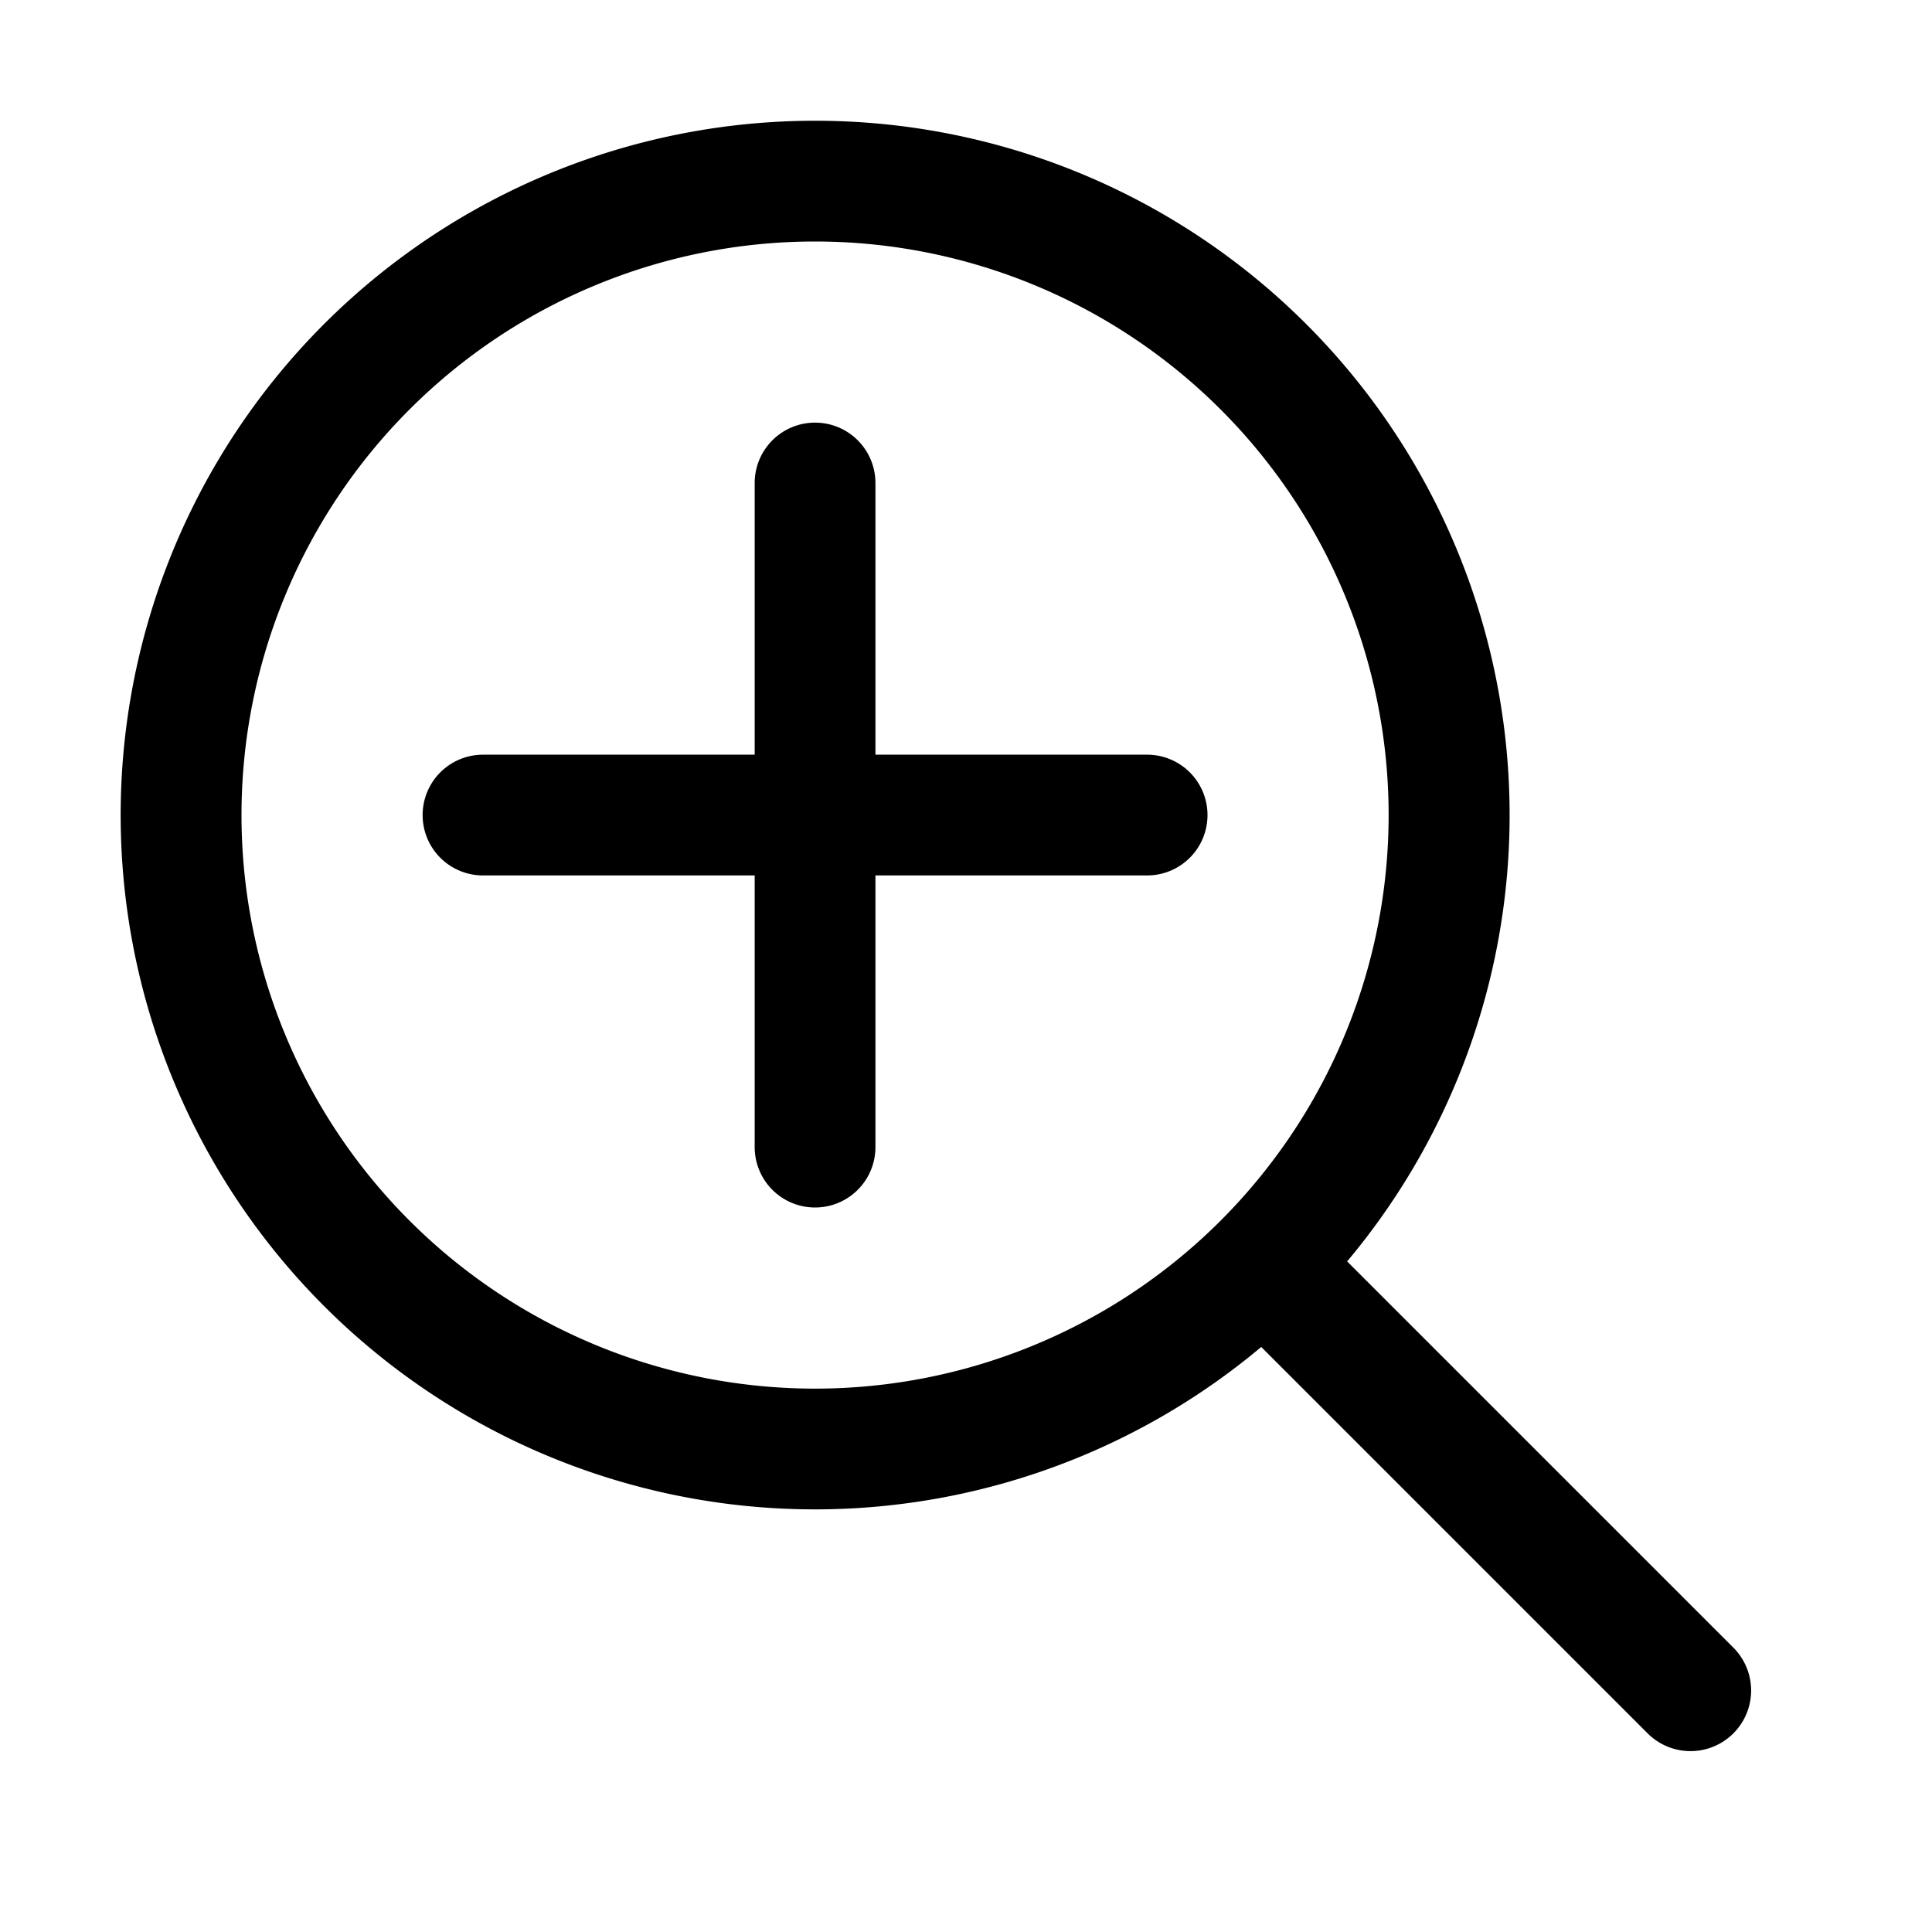
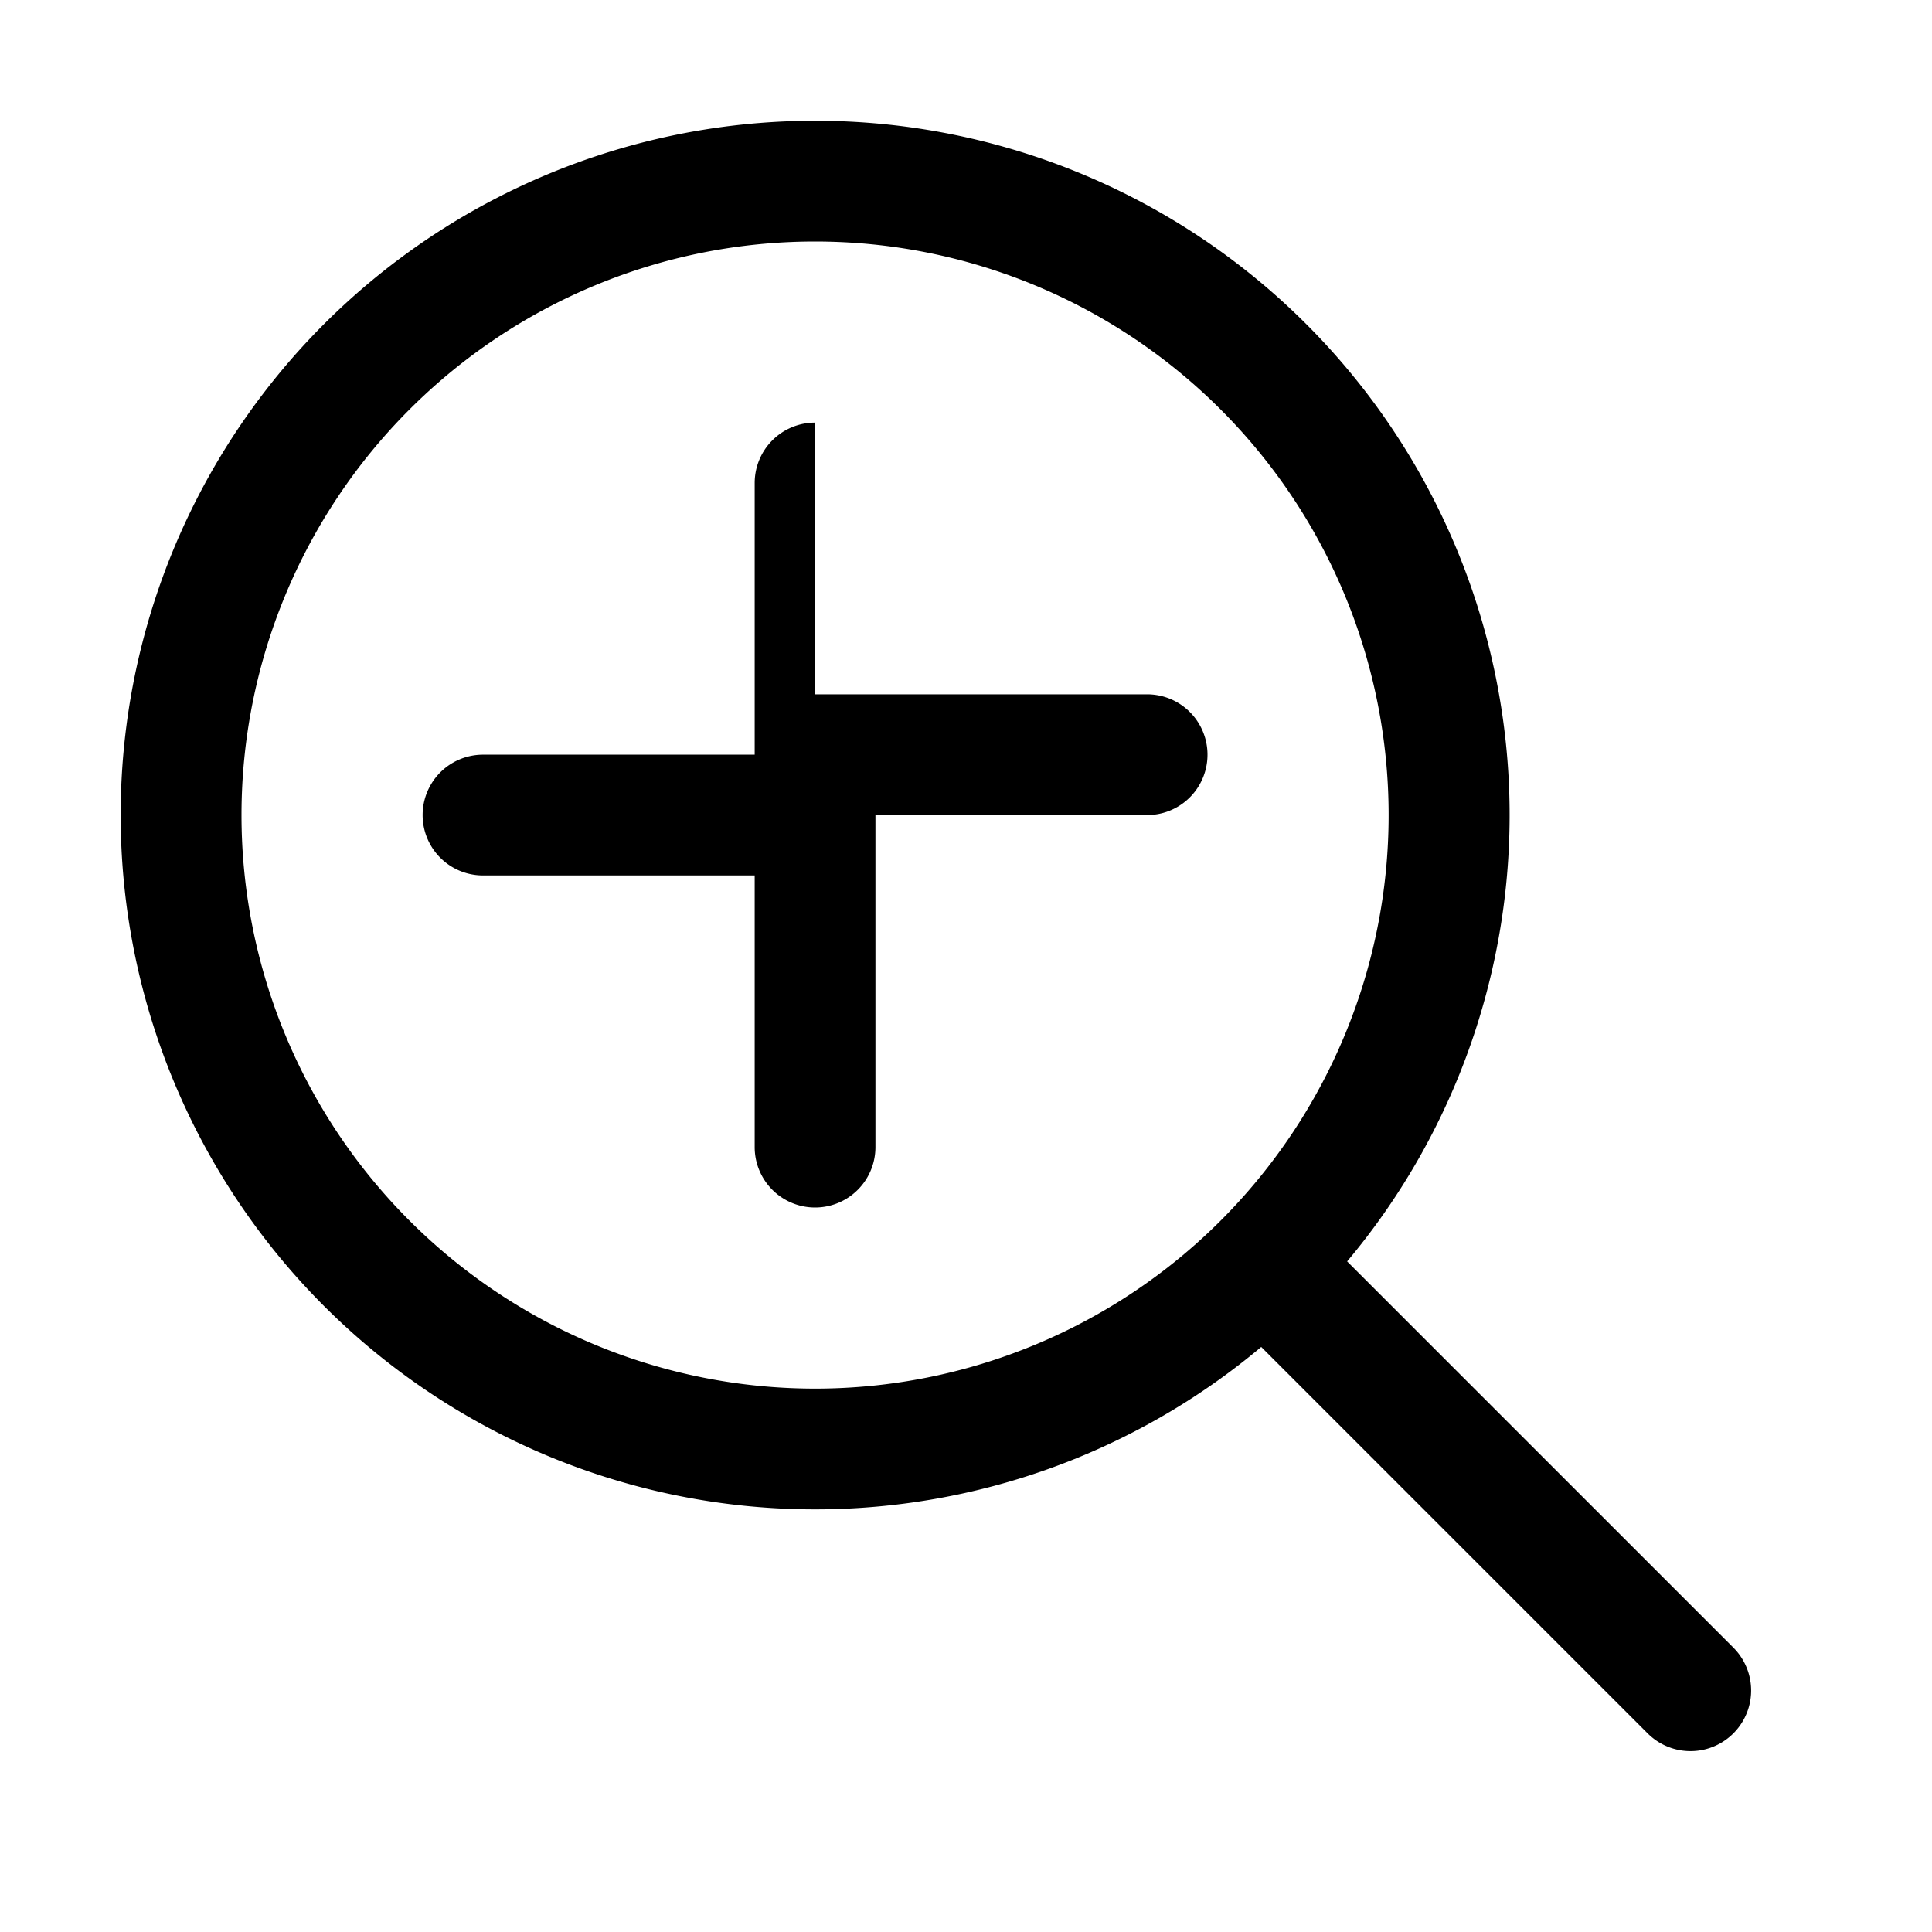
<svg xmlns="http://www.w3.org/2000/svg" width="32" height="32" viewBox="0 0 32 32">
-   <path d="M13.5 7a1 1 0 0 1 1 1v4.5H19a1 1 0 1 1 0 2h-4.5V19a1 1 0 1 1-2 0v-4.5H8a1 1 0 1 1 0-2h4.5V8a1 1 0 0 1 1-1Zm0-5a11.5 11.5 0 0 1 8.79 18.92l.02-.03 6.4 6.4a1 1 0 1 1-1.42 1.42l-6.4-6.4A11.5 11.5 0 1 1 13.5 2Zm0 2a9.5 9.5 0 1 0 0 19 9.5 9.5 0 0 0 0-19Z" />
+   <path d="M13.5 7v4.5H19a1 1 0 1 1 0 2h-4.5V19a1 1 0 1 1-2 0v-4.5H8a1 1 0 1 1 0-2h4.5V8a1 1 0 0 1 1-1Zm0-5a11.5 11.5 0 0 1 8.79 18.92l.02-.03 6.4 6.4a1 1 0 1 1-1.42 1.42l-6.4-6.4A11.5 11.5 0 1 1 13.5 2Zm0 2a9.5 9.5 0 1 0 0 19 9.5 9.5 0 0 0 0-19Z" />
</svg>